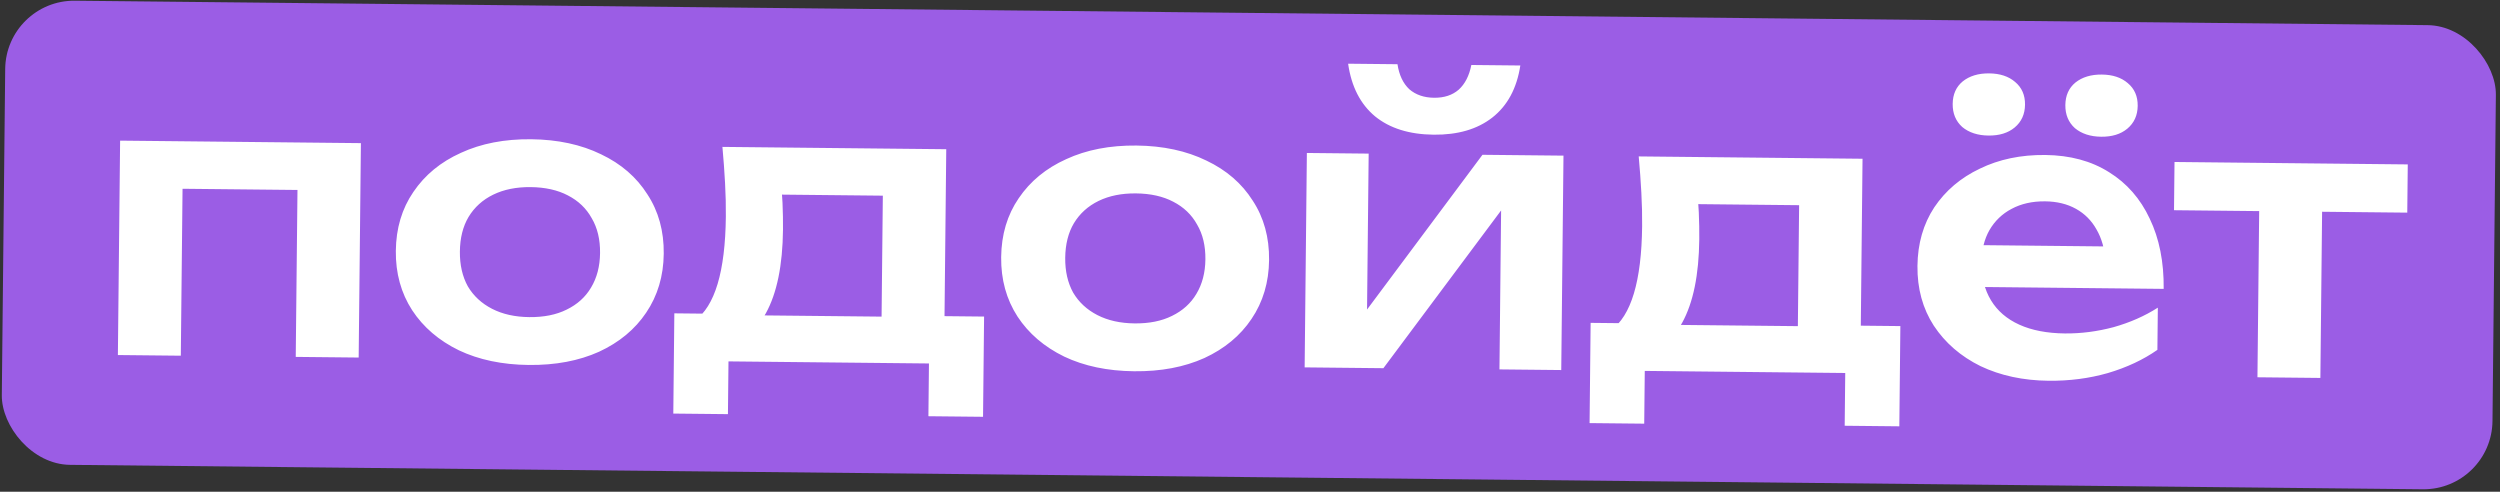
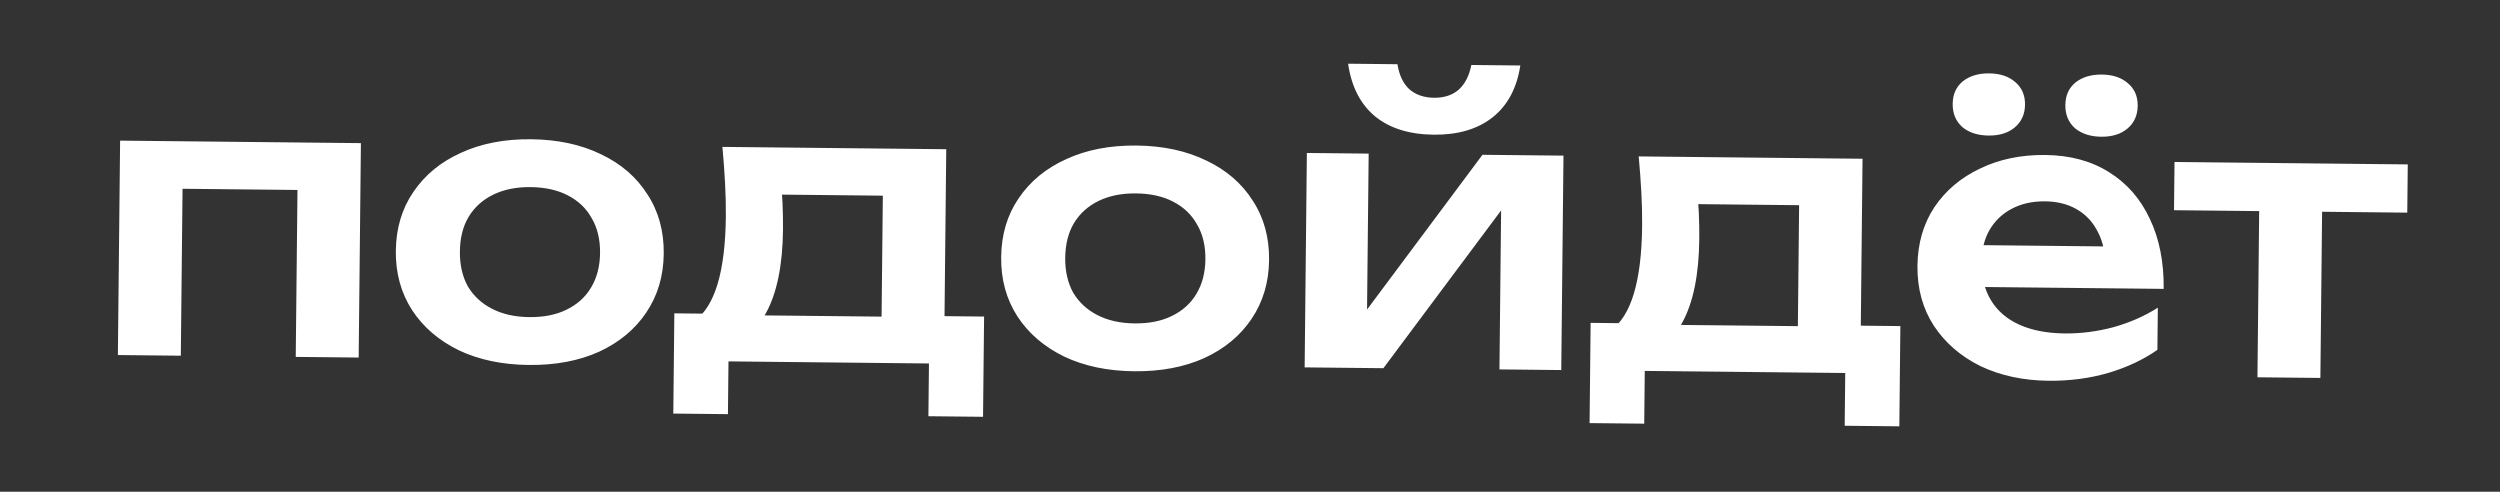
<svg xmlns="http://www.w3.org/2000/svg" width="544" height="107" viewBox="0 0 544 107" fill="none">
  <rect x="0" y="0" width="544" height="107" fill="#333333" stroke="none" />
-   <rect x="1.287" width="542" height="101" rx="15" transform="rotate(0.595 1.287 0)" fill="#9B5DE5" />
  <path d="M78.532 31.146L78.047 77.802L64.353 77.66L64.796 35.104L71.045 41.401L33.409 41.01L39.787 34.844L39.345 77.4L25.651 77.257L26.136 30.602L78.532 31.146ZM115.067 79.417C109.273 79.356 104.2 78.292 99.847 76.224C95.496 74.102 92.109 71.196 89.688 67.508C87.266 63.766 86.081 59.462 86.132 54.597C86.183 49.677 87.457 45.399 89.955 41.762C92.454 38.07 95.9 35.236 100.294 33.259C104.689 31.227 109.783 30.241 115.578 30.301C121.372 30.362 126.445 31.453 130.796 33.576C135.148 35.644 138.508 38.549 140.874 42.291C143.296 45.979 144.481 50.283 144.43 55.203C144.38 60.068 143.105 64.346 140.607 68.037C138.163 71.675 134.744 74.51 130.35 76.541C125.956 78.519 120.861 79.477 115.067 79.417ZM115.175 69.003C118.346 69.036 121.058 68.49 123.311 67.366C125.619 66.242 127.385 64.647 128.609 62.583C129.888 60.464 130.543 57.956 130.573 55.059C130.604 52.107 130.001 49.586 128.766 47.495C127.585 45.351 125.853 43.693 123.569 42.521C121.34 41.35 118.64 40.748 115.469 40.715C112.353 40.682 109.642 41.228 107.334 42.352C105.026 43.476 103.232 45.098 101.953 47.217C100.729 49.281 100.101 51.79 100.071 54.742C100.041 57.639 100.616 60.16 101.796 62.304C103.032 64.394 104.792 66.025 107.076 67.197C109.36 68.369 112.059 68.971 115.175 69.003ZM214.137 68.884L213.91 90.695L202.021 90.571L202.14 79.092L158.518 78.638L158.399 90.118L146.51 89.994L146.736 68.183L159.774 68.319L162.805 68.596L196.751 68.949L199.459 68.731L214.137 68.884ZM157.199 31.964L205.905 32.47L205.452 76.01L191.759 75.868L192.17 36.264L198.419 42.643L163.898 42.284L169.443 37.422C169.911 39.777 170.188 42.022 170.275 44.154C170.363 46.233 170.398 48.174 170.379 49.978C170.298 57.74 169.06 63.796 166.664 68.144C164.268 72.438 160.939 74.563 156.675 74.519L151.148 69.787C155.554 66.662 157.819 59.114 157.944 47.142C157.968 44.792 157.911 42.359 157.773 39.842C157.636 37.272 157.445 34.645 157.199 31.964ZM246.788 80.786C240.994 80.725 235.921 79.661 231.569 77.593C227.217 75.471 223.831 72.565 221.409 68.877C218.988 65.135 217.802 60.831 217.853 55.966C217.904 51.046 219.179 46.768 221.676 43.131C224.175 39.439 227.621 36.605 232.015 34.628C236.41 32.596 241.505 31.61 247.299 31.67C253.093 31.73 258.166 32.822 262.518 34.945C266.87 37.013 270.229 39.918 272.596 43.66C275.017 47.348 276.203 51.652 276.152 56.572C276.101 61.437 274.827 65.715 272.328 69.406C269.885 73.044 266.466 75.879 262.071 77.91C257.677 79.887 252.583 80.846 246.788 80.786ZM246.897 70.372C250.067 70.405 252.779 69.859 255.032 68.735C257.34 67.611 259.106 66.016 260.33 63.952C261.61 61.833 262.264 59.325 262.294 56.428C262.325 53.476 261.723 50.955 260.487 48.864C259.307 46.72 257.574 45.062 255.29 43.89C253.061 42.719 250.361 42.117 247.191 42.084C244.075 42.051 241.363 42.597 239.055 43.721C236.747 44.845 234.954 46.467 233.674 48.586C232.45 50.65 231.823 53.159 231.792 56.111C231.762 59.008 232.337 61.528 233.518 63.673C234.753 65.763 236.513 67.394 238.797 68.566C241.081 69.738 243.781 70.34 246.897 70.372ZM283.89 79.941L284.374 33.286L297.822 33.425L297.412 72.865L294.059 71.928L322.584 33.683L340.213 33.866L339.729 80.522L326.281 80.382L326.699 40.204L330.05 41.223L301.027 80.119L283.89 79.941ZM311.969 29.308C306.667 29.253 302.416 27.924 299.218 25.322C296.02 22.664 294.064 18.844 293.351 13.862L304.092 13.974C304.45 16.328 305.306 18.141 306.66 19.413C308.069 20.63 309.866 21.25 312.053 21.273C314.239 21.295 316.022 20.713 317.401 19.524C318.781 18.281 319.702 16.487 320.163 14.141L330.823 14.251C330.06 19.218 328.026 22.997 324.719 25.587C321.467 28.122 317.217 29.363 311.969 29.308ZM413.52 70.956L413.294 92.767L401.404 92.643L401.524 81.164L357.902 80.71L357.783 92.19L345.893 92.066L346.12 70.255L359.157 70.391L362.189 70.668L396.135 71.021L398.843 70.803L413.52 70.956ZM356.583 34.036L405.288 34.542L404.836 78.082L391.143 77.94L391.554 38.336L397.802 44.715L363.282 44.356L368.827 39.494C369.295 41.849 369.572 44.094 369.659 46.227C369.747 48.305 369.781 50.246 369.763 52.05C369.682 59.812 368.444 65.868 366.048 70.216C363.652 74.51 360.323 76.635 356.059 76.591L350.532 71.859C354.938 68.734 357.203 61.186 357.327 49.215C357.352 46.864 357.295 44.431 357.157 41.914C357.02 39.344 356.829 36.718 356.583 34.036ZM445.762 82.853C440.241 82.796 435.305 81.734 430.953 79.665C426.656 77.543 423.269 74.611 420.793 70.867C418.372 67.125 417.187 62.794 417.238 57.874C417.289 53.009 418.508 48.757 420.897 45.119C423.34 41.482 426.65 38.673 430.825 36.694C435.001 34.66 439.74 33.67 445.043 33.725C450.454 33.782 455.088 35.033 458.945 37.478C462.801 39.869 465.746 43.234 467.778 47.574C469.865 51.915 470.878 57.01 470.817 62.859L428.18 62.416L428.274 53.314L463.532 53.681L458.169 56.905C457.978 54.17 457.319 51.839 456.191 49.914C455.118 47.99 453.63 46.498 451.727 45.44C449.825 44.381 447.589 43.838 445.02 43.812C442.232 43.783 439.794 44.331 437.704 45.458C435.671 46.53 434.069 48.072 432.9 50.082C431.786 52.039 431.216 54.356 431.188 57.035C431.154 60.26 431.836 63.028 433.234 65.338C434.631 67.649 436.69 69.42 439.411 70.651C442.131 71.882 445.432 72.518 449.313 72.558C452.812 72.594 456.343 72.139 459.906 71.192C463.47 70.19 466.683 68.775 469.545 66.946L469.449 76.129C466.366 78.284 462.767 79.969 458.654 81.183C454.597 82.344 450.299 82.901 445.762 82.853ZM432.704 29.497C430.354 29.473 428.447 28.851 426.983 27.633C425.575 26.361 424.882 24.687 424.903 22.61C424.925 20.532 425.652 18.9 427.086 17.712C428.575 16.525 430.494 15.943 432.845 15.968C435.195 15.992 437.075 16.613 438.484 17.83C439.947 19.048 440.668 20.696 440.646 22.773C440.625 24.85 439.869 26.51 438.38 27.752C436.947 28.94 435.055 29.521 432.704 29.497ZM457.221 29.752C454.87 29.727 452.963 29.106 451.5 27.888C450.092 26.616 449.398 24.942 449.42 22.864C449.441 20.787 450.169 19.155 451.603 17.967C453.091 16.779 455.011 16.198 457.361 16.223C459.712 16.247 461.592 16.868 463 18.085C464.464 19.303 465.185 20.951 465.163 23.028C465.141 25.105 464.386 26.765 462.897 28.007C461.463 29.195 459.571 29.776 457.221 29.752ZM491.656 40.196L505.349 40.339L504.914 82.238L491.22 82.096L491.656 40.196ZM473.174 35.248L523.93 35.775L523.821 46.271L473.065 45.743L473.174 35.248Z" fill="white" />
</svg>